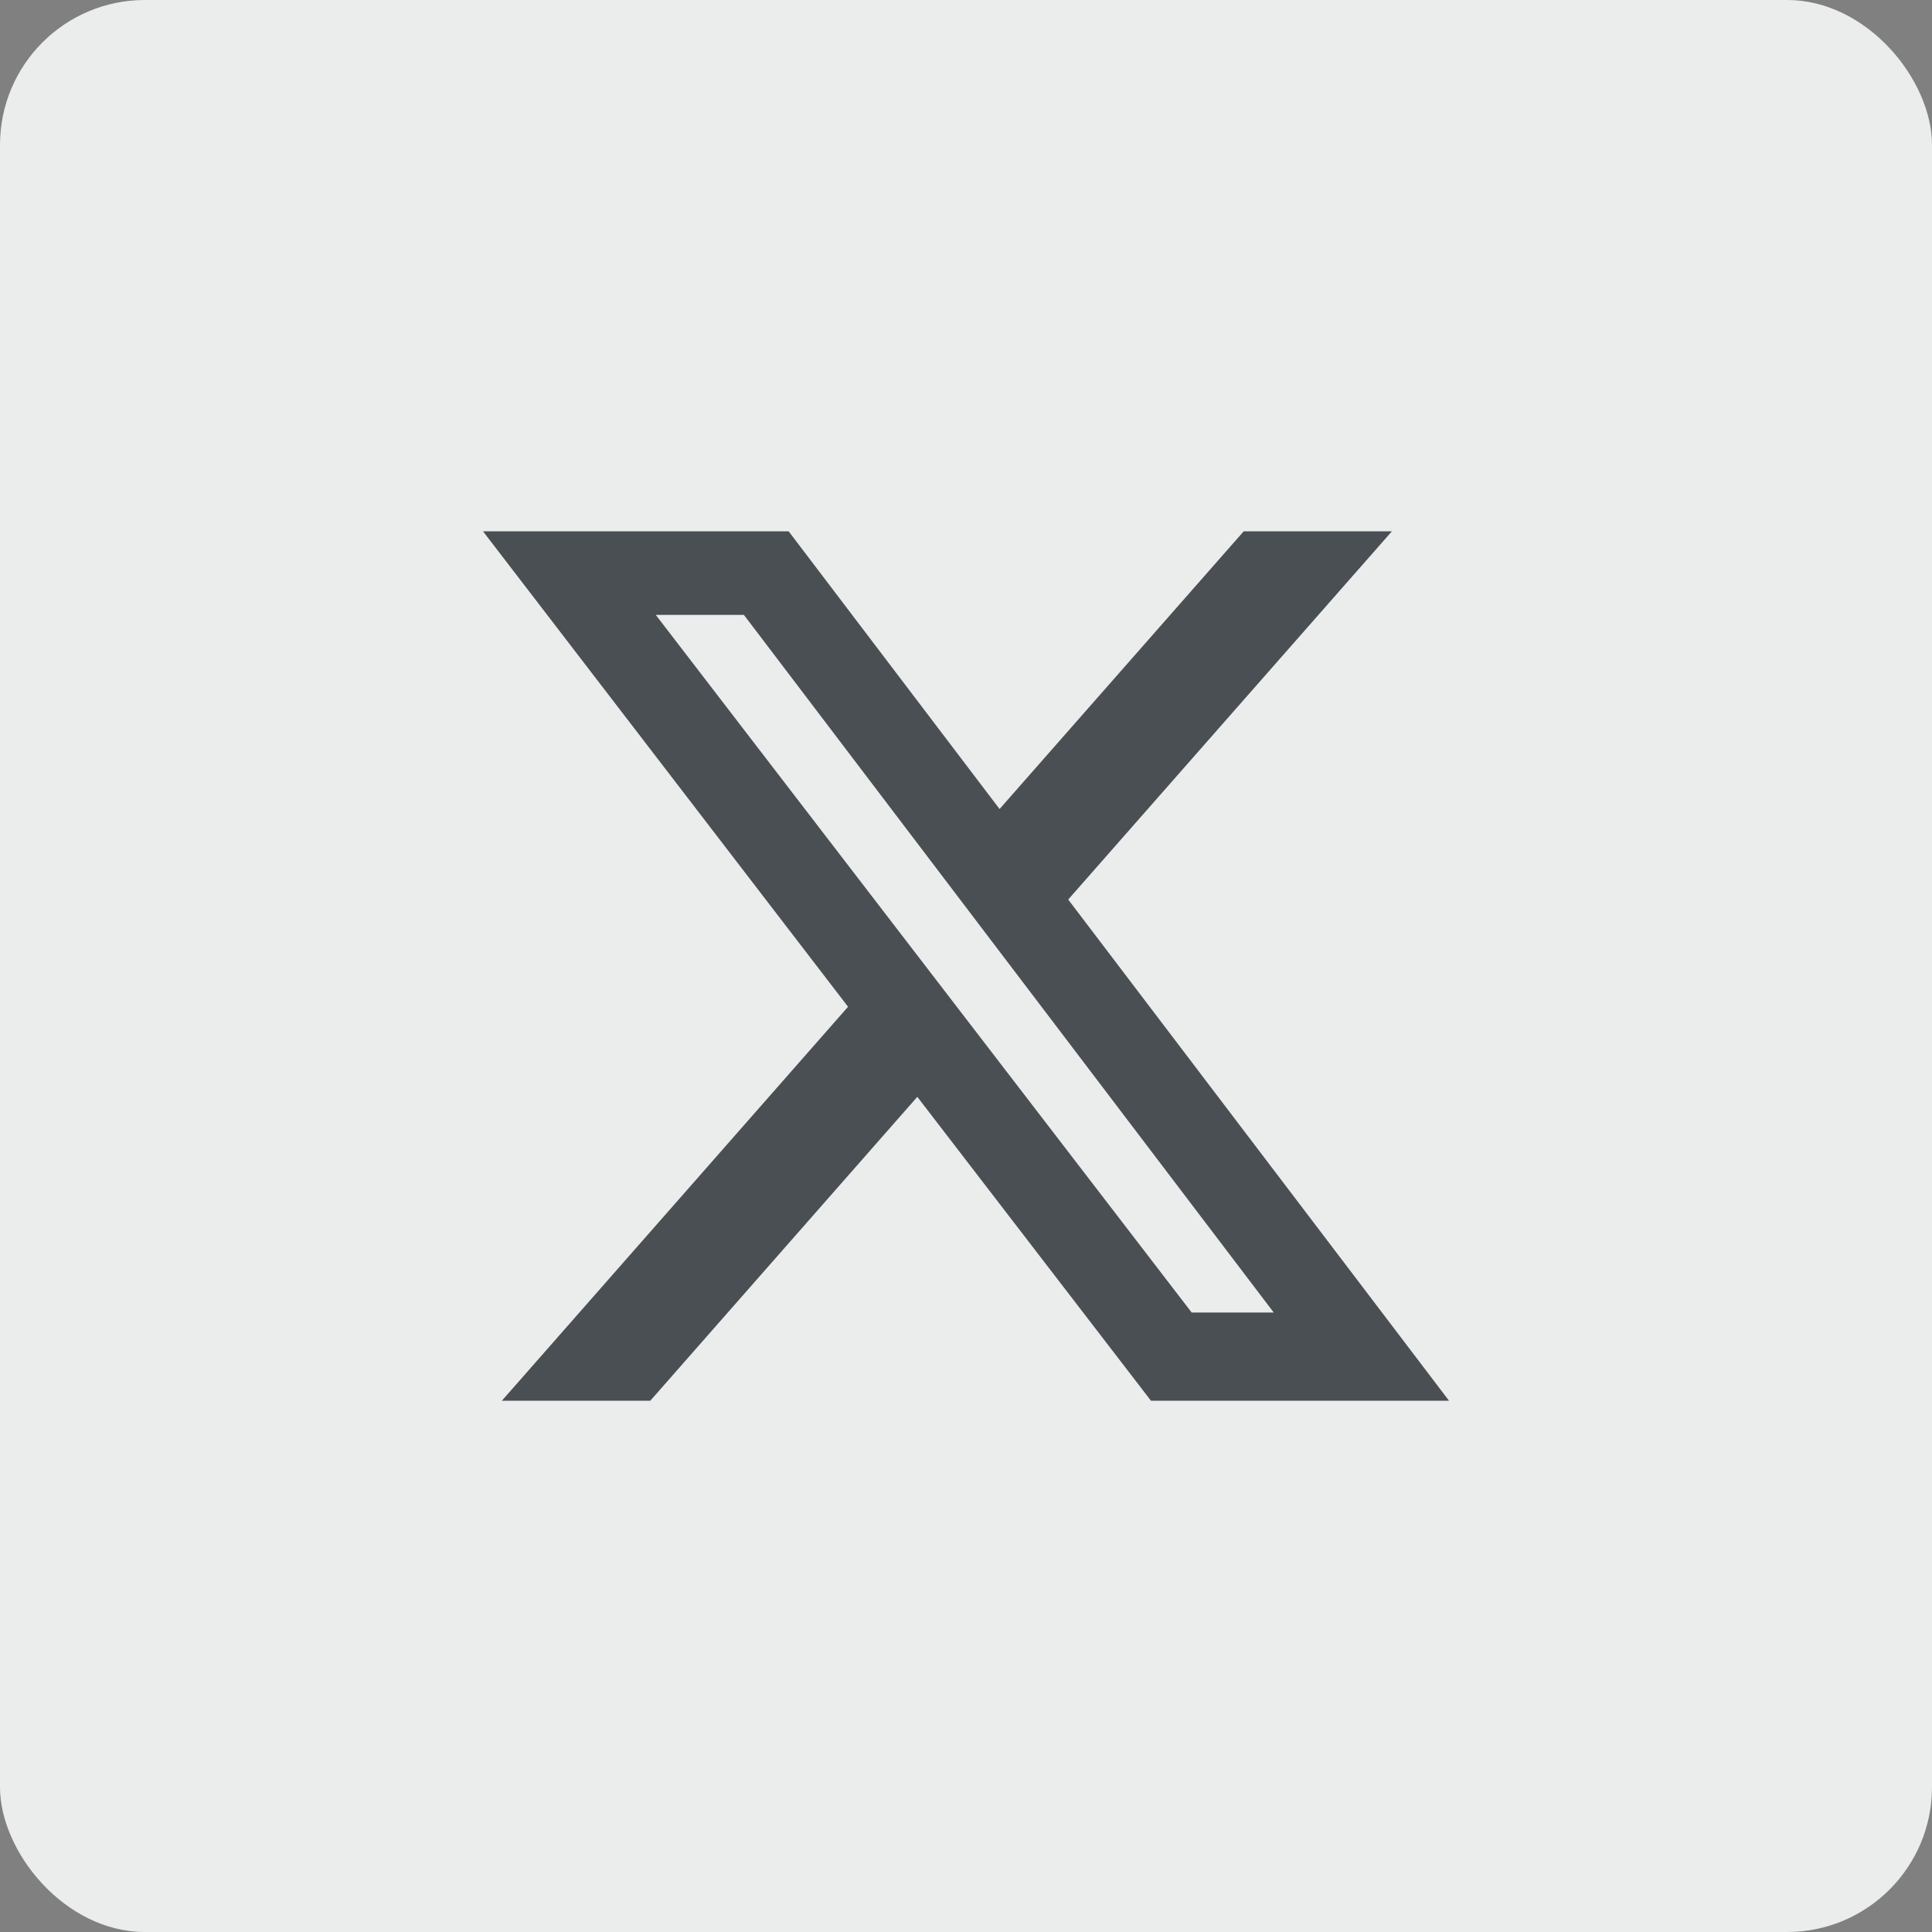
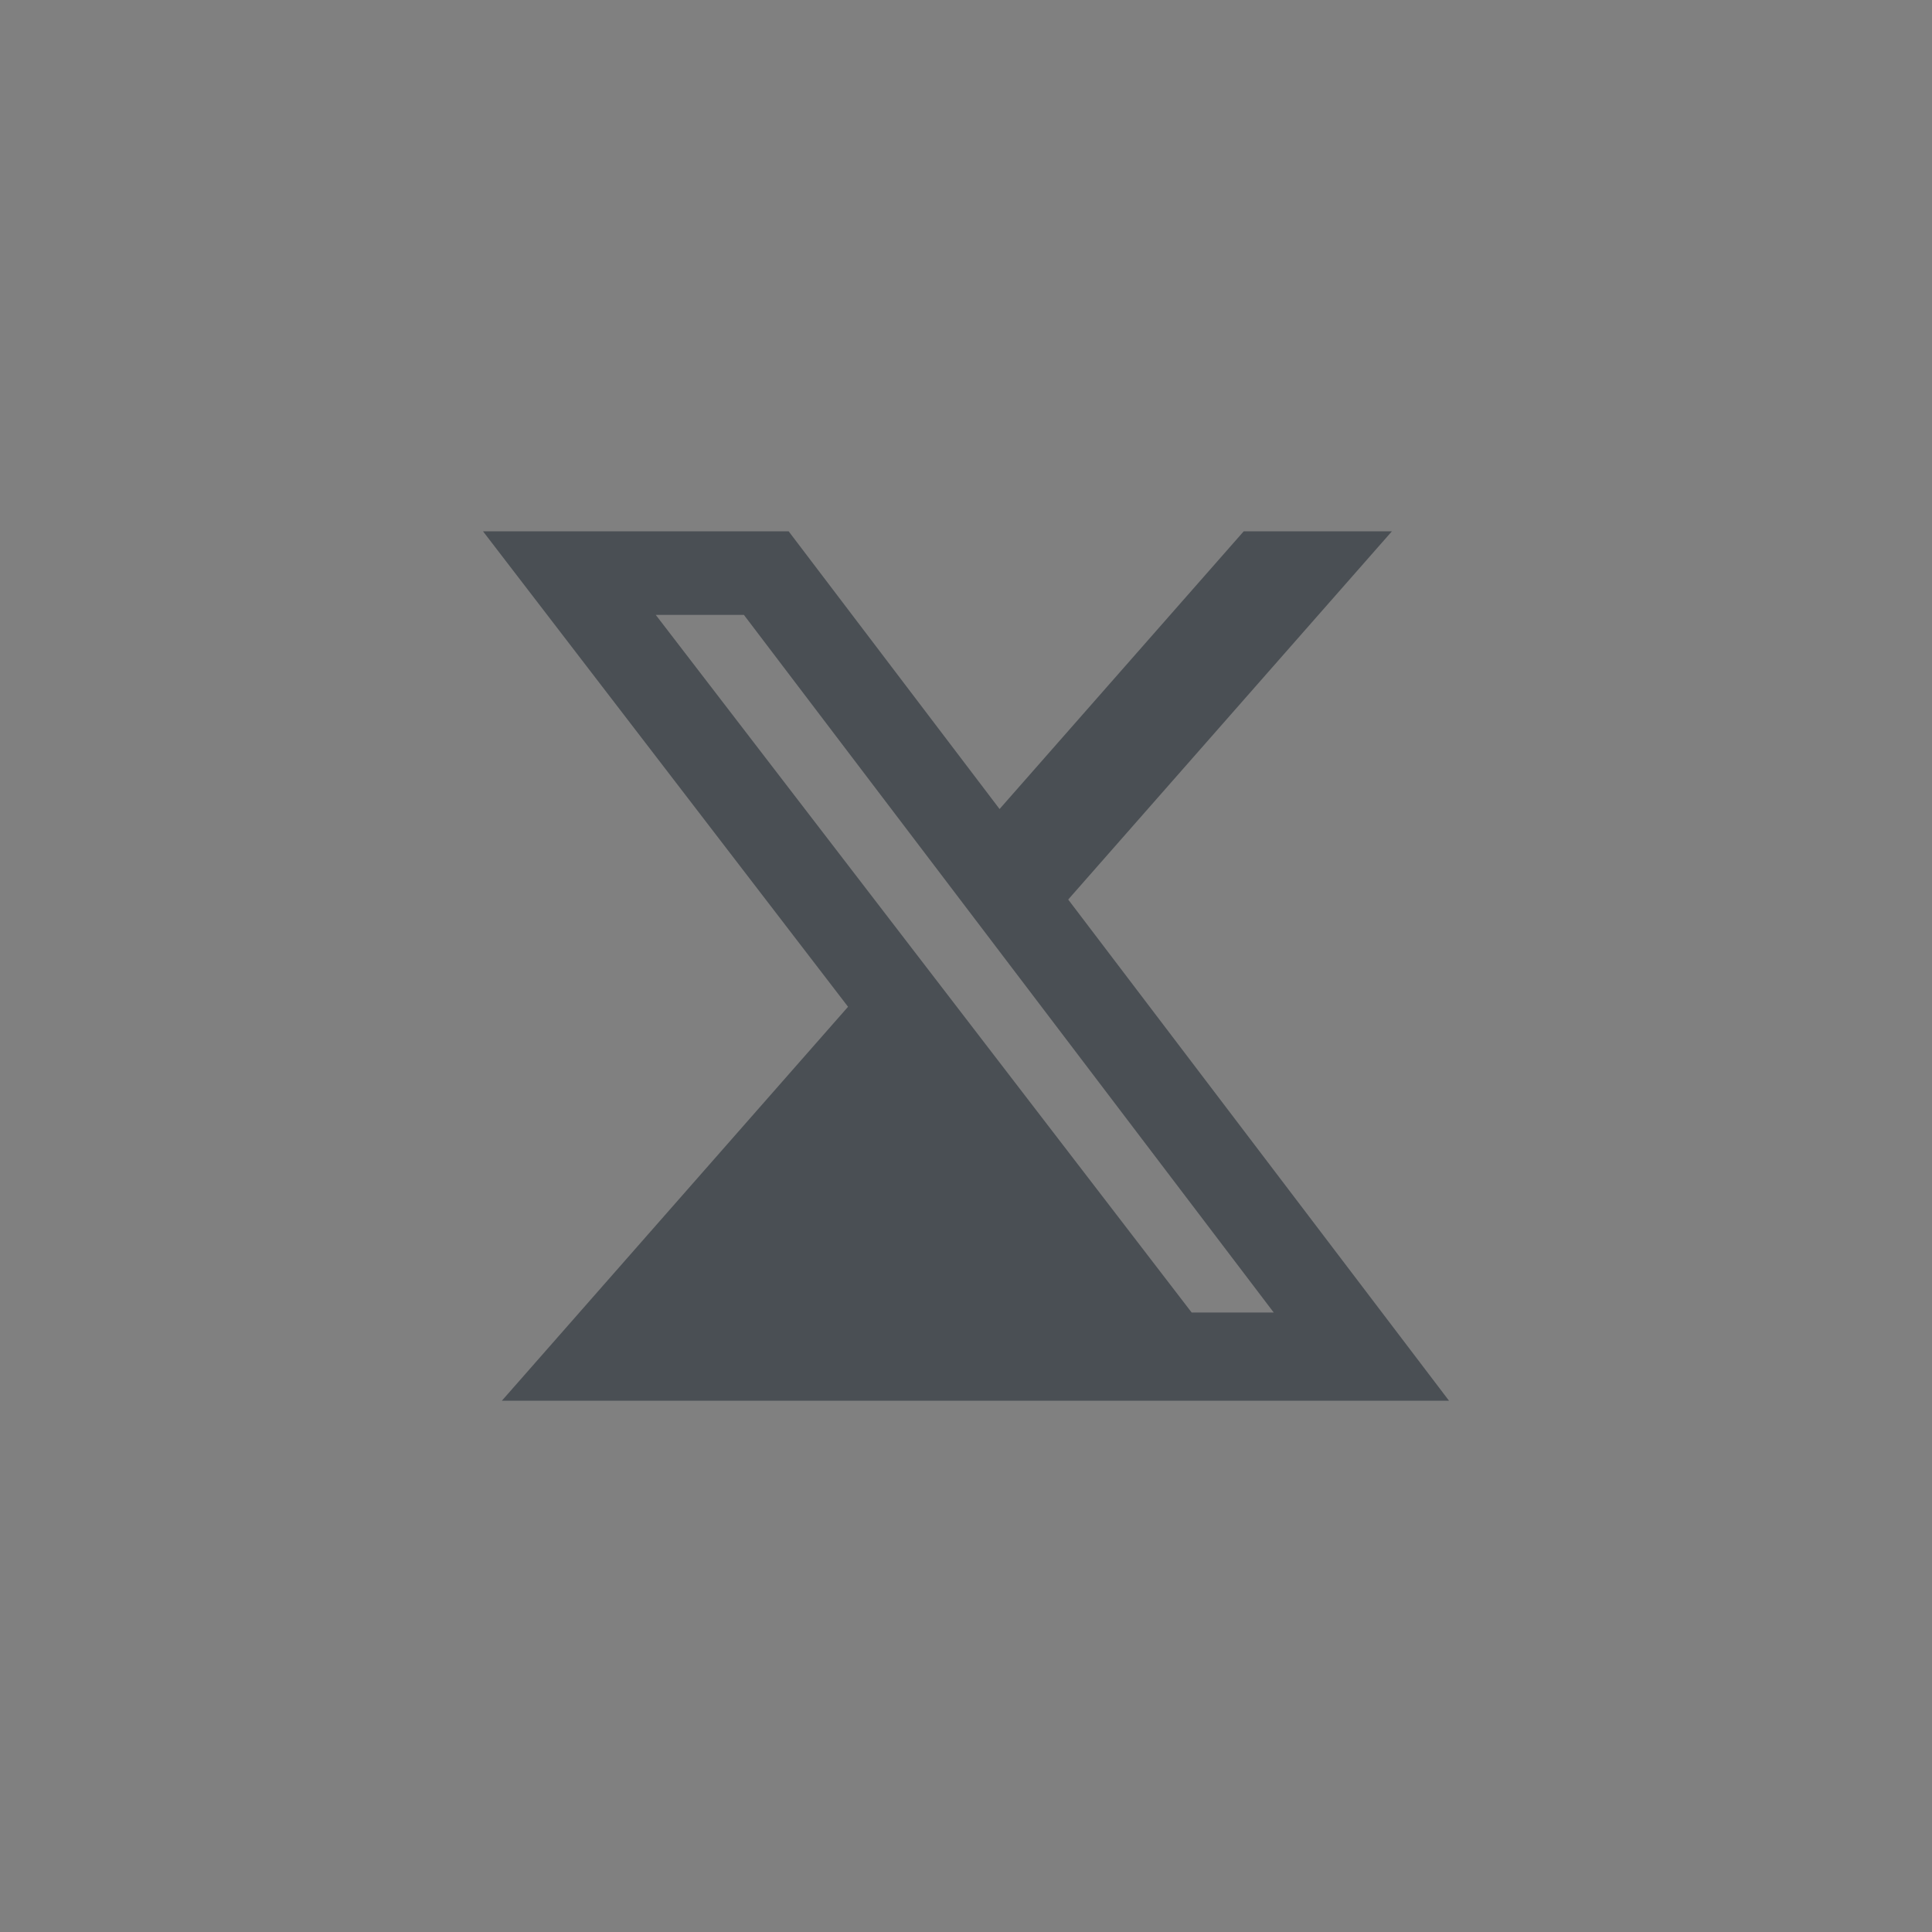
<svg xmlns="http://www.w3.org/2000/svg" width="40" height="40" viewBox="0 0 40 40" fill="none">
  <rect x="0" y="0" width="40" height="40" fill="#808080" stroke="none" />
-   <rect width="40" height="40" rx="3" fill="#EBECEC" />
-   <path d="M25.75 11H28.818L22.116 18.624L30 29H23.829L18.992 22.709L13.464 29H10.391L17.558 20.844L10 11H16.328L20.695 16.75L25.75 11ZM24.672 27.174H26.371L15.402 12.731H13.577L24.672 27.174Z" fill="#4A4F54" />
+   <path d="M25.75 11H28.818L22.116 18.624L30 29H23.829L13.464 29H10.391L17.558 20.844L10 11H16.328L20.695 16.75L25.75 11ZM24.672 27.174H26.371L15.402 12.731H13.577L24.672 27.174Z" fill="#4A4F54" />
</svg>